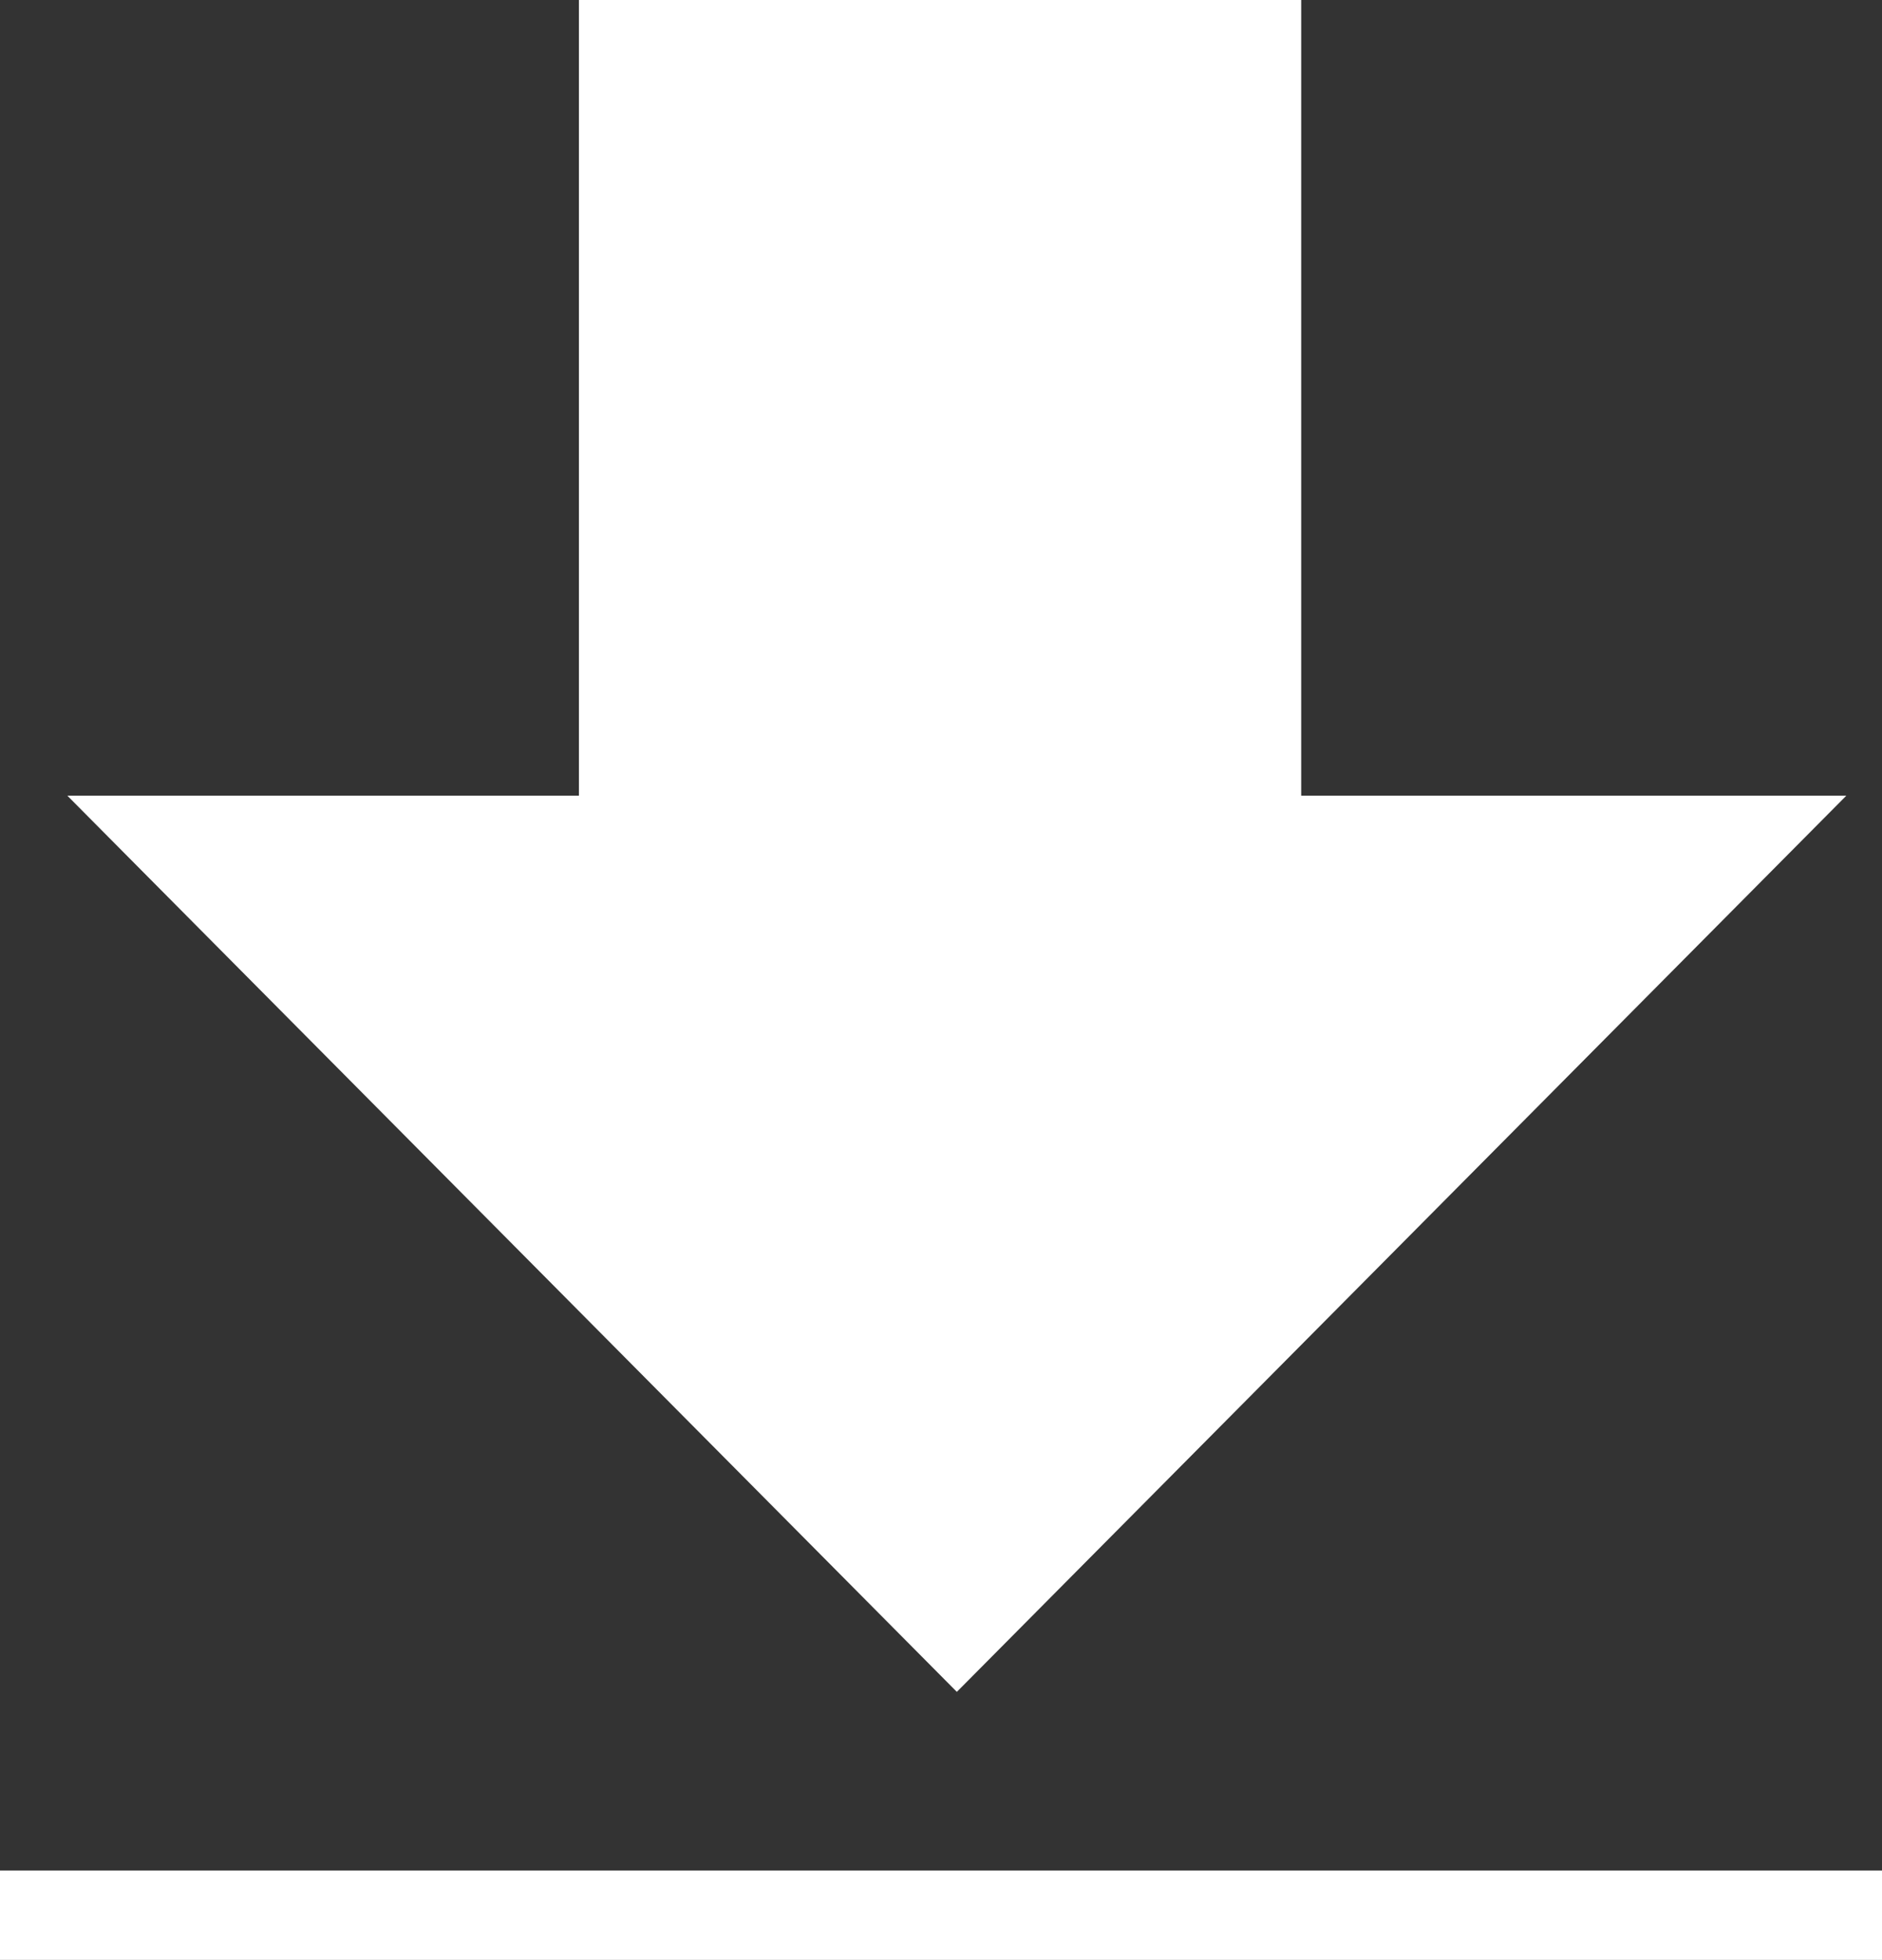
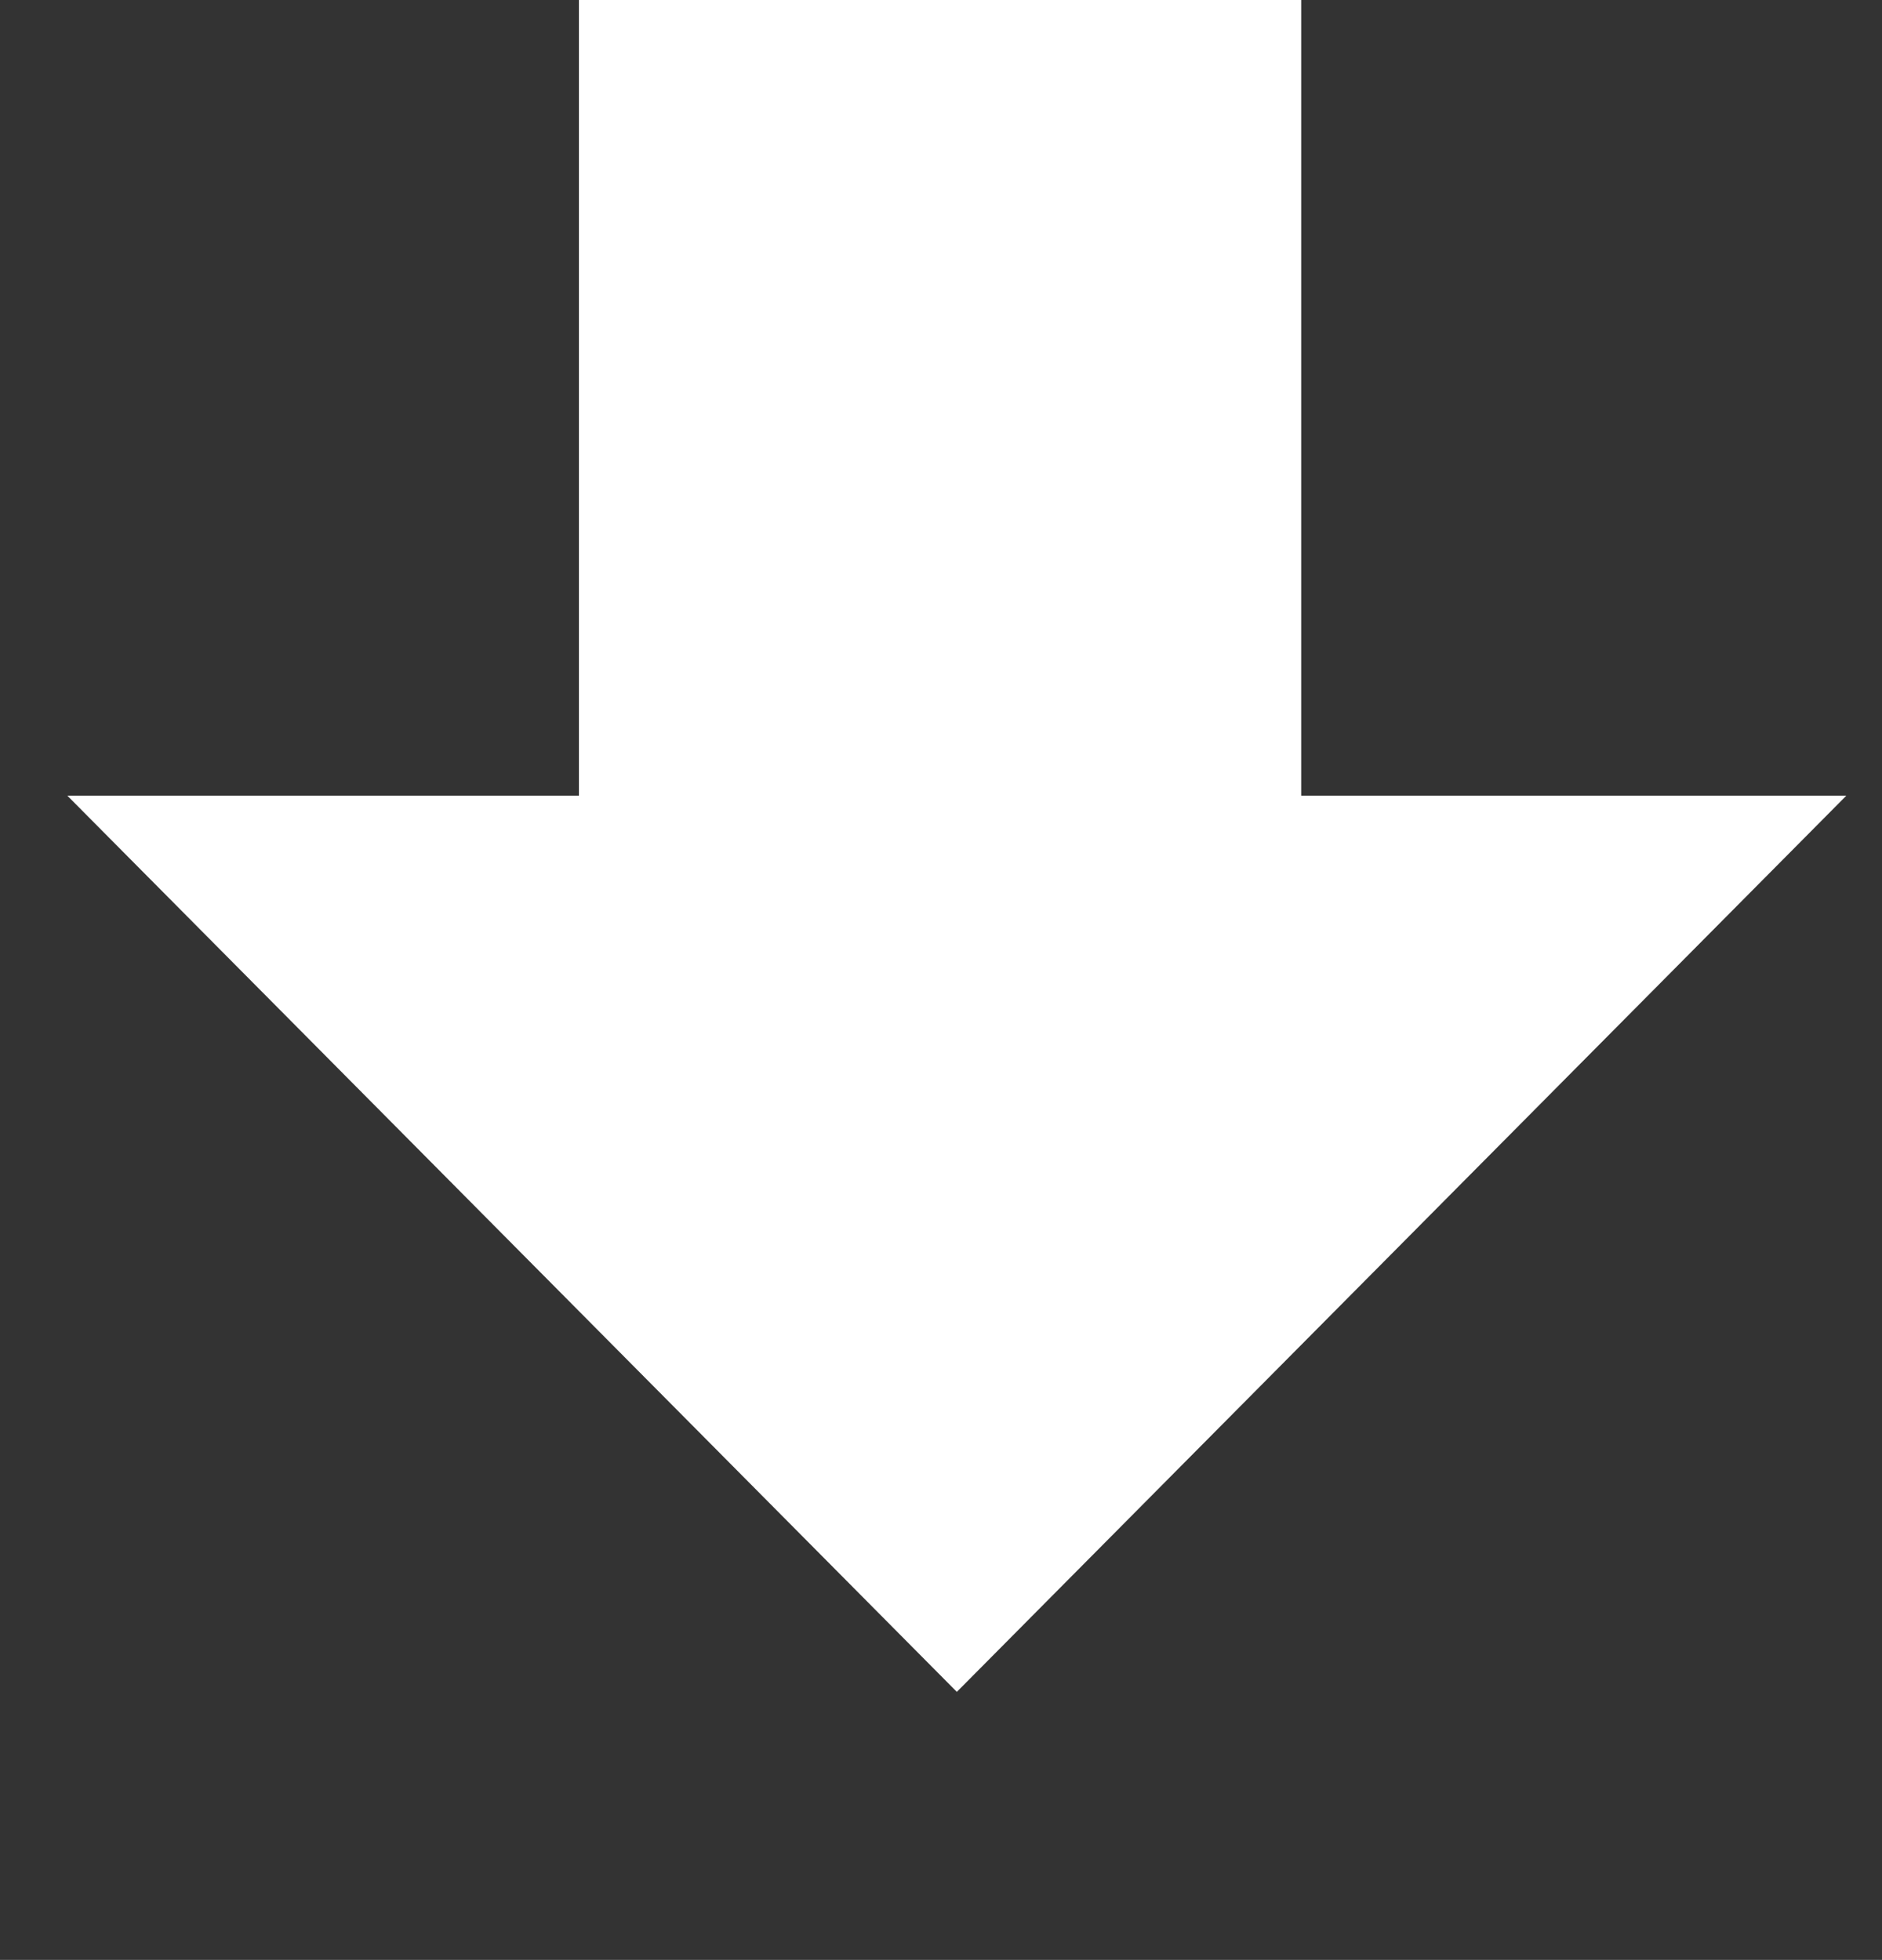
<svg xmlns="http://www.w3.org/2000/svg" version="1.1" x="0px" y="0px" width="42.125px" height="43.875px" viewBox="0 0 42.125 43.875" style="enable-background:new 0 0 42.125 43.875;" xml:space="preserve">
  <rect x="0" y="0" width="42.125" height="43.875" fill="#333333" stroke="none" />
  <style type="text/css">
	.st0{fill:#FFFFFF;}
</style>
  <defs>
</defs>
  <g>
    <polygon class="st0" points="29.125,17.813 29.125,0 12.958,0 12.958,17.813 1.508,17.813 21.417,37.875 41.326,17.813  " />
    <g>
-       <rect y="41.875" class="st0" width="42.125" height="2" />
-     </g>
+       </g>
  </g>
</svg>